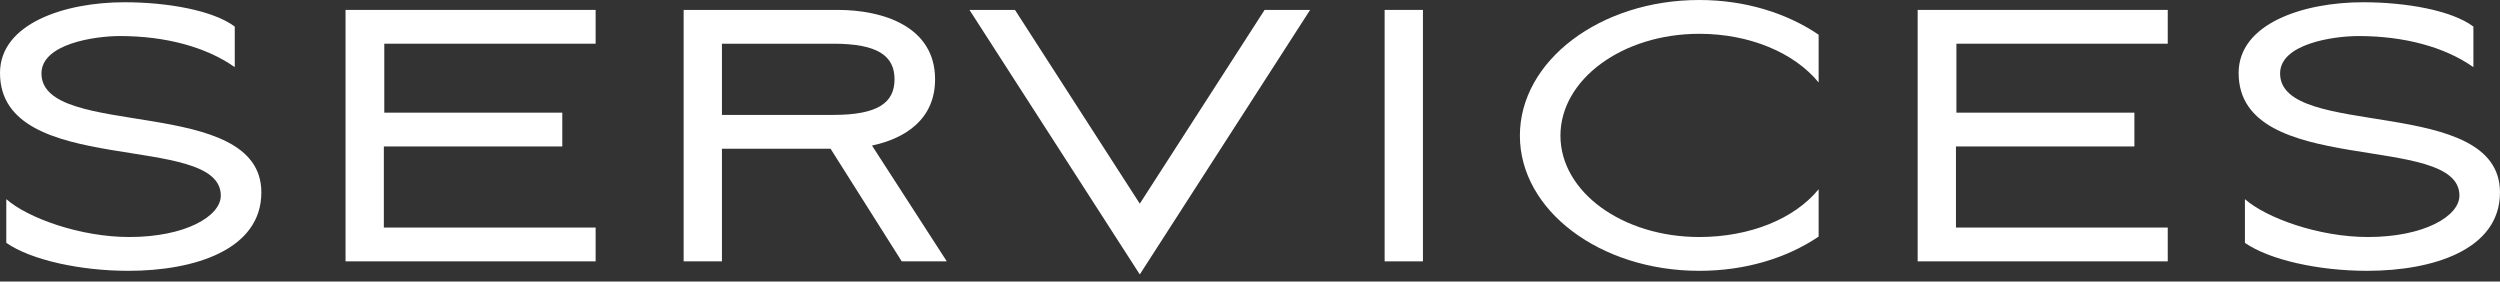
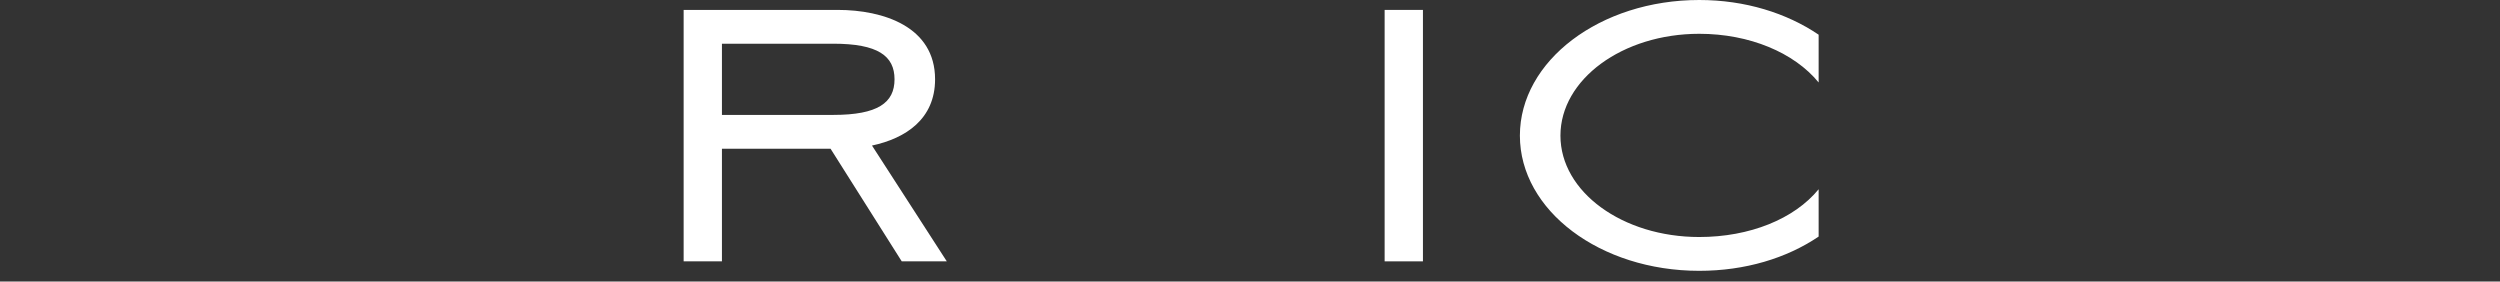
<svg xmlns="http://www.w3.org/2000/svg" width="222" height="25" viewBox="0 0 222 25" fill="none">
  <rect x="0" y="0" width="222" height="25" fill="#333333" stroke="none" />
-   <path d="M23.208 17.086C23.208 8.363 3.681 12.444 3.681 6.522C3.681 3.881 8.443 3.201 10.644 3.201C14.685 3.201 18.286 4.161 20.847 5.962V2.361C18.927 0.92 14.885 0.2 11.044 0.2C5.762 0.2 0 2.081 0 6.482C0 15.886 19.607 11.644 19.607 17.366C19.607 19.207 16.446 21.047 11.484 21.047C7.123 21.047 2.481 19.367 0.56 17.686V21.568C2.761 23.088 7.123 24.049 11.404 24.049C17.286 24.049 23.208 22.168 23.208 17.086Z" fill="white" />
-   <path d="M30.684 23.208H52.892V20.207H34.085V13.005H49.931V10.004H34.125V3.881H52.892V0.88H30.684V23.208Z" fill="white" />
  <path d="M64.108 13.205H73.752L80.074 23.208H84.075L77.433 12.925C80.434 12.284 83.035 10.564 83.035 7.042C83.035 2.361 78.433 0.88 74.392 0.88H60.707V23.208H64.108V13.205ZM64.108 3.881H73.992C77.953 3.881 79.434 4.962 79.434 7.042C79.434 9.123 77.953 10.204 73.992 10.204H64.108V3.881Z" fill="white" />
-   <path d="M90.129 0.88H86.088L101.213 24.369L116.338 0.88H112.297L101.213 18.086L90.129 0.88Z" fill="white" />
  <path d="M126.357 23.208V0.88H122.955V23.208H126.357Z" fill="white" />
  <path d="M138.567 12.044C138.567 7.042 144.089 3.001 150.892 3.001C155.373 3.001 159.334 4.682 161.495 7.323V3.081C158.654 1.16 154.973 0 150.892 0C142.088 0 134.966 5.402 134.966 12.044C134.966 18.687 142.088 24.049 150.892 24.049C154.973 24.049 158.654 22.928 161.495 21.007V16.806C159.334 19.447 155.373 21.047 150.892 21.047C144.089 21.047 138.567 17.046 138.567 12.044Z" fill="white" />
-   <path d="M170.288 23.208H192.496V20.207H173.689V13.005H189.535V10.004H173.729V3.881H192.496V0.88H170.288V23.208Z" fill="white" />
-   <path d="M221.998 17.086C221.998 8.363 202.472 12.444 202.472 6.522C202.472 3.881 207.233 3.201 209.434 3.201C213.475 3.201 217.077 4.161 219.638 5.962V2.361C217.717 0.92 213.675 0.2 209.834 0.2C204.552 0.2 198.79 2.081 198.79 6.482C198.79 15.886 218.397 11.644 218.397 17.366C218.397 19.207 215.236 21.047 210.274 21.047C205.913 21.047 201.271 19.367 199.35 17.686V21.568C201.551 23.088 205.913 24.049 210.194 24.049C216.076 24.049 221.998 22.168 221.998 17.086Z" fill="white" />
</svg>